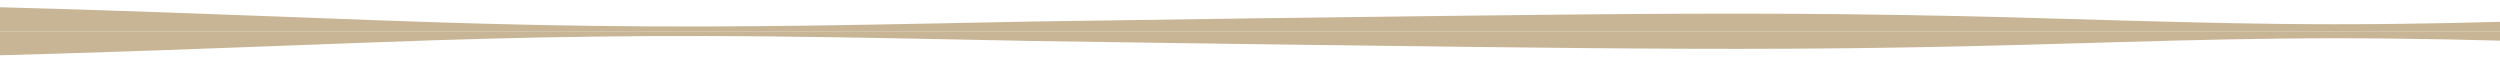
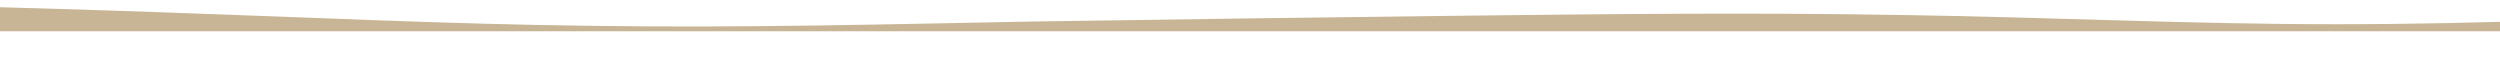
<svg xmlns="http://www.w3.org/2000/svg" width="320" height="8" viewBox="0 0 320 8" fill="none">
  <path fill-rule="evenodd" clip-rule="evenodd" d="M-35 0L-25.25 0.276C-16.719 0.483 1.562 0.897 21.062 1.586C39.344 2.207 57.625 3.103 75.906 3.31C95.406 3.586 113.688 3.103 131.969 2.759C150.25 2.483 169.75 2.207 188.031 2C206.312 1.793 224.594 1.586 244.094 1.931C262.375 2.207 280.656 3.103 298.938 3.103C318.438 3.103 336.719 2.207 345.25 1.793L355 1.379V4H345.25C336.719 4 318.438 4 298.938 4C280.656 4 262.375 4 244.094 4C224.594 4 206.312 4 188.031 4C169.75 4 150.25 4 131.969 4C113.688 4 95.406 4 75.906 4C57.625 4 39.344 4 21.062 4C1.562 4 -16.719 4 -25.25 4H-35V0Z" fill="#C7B595" />
-   <path fill-rule="evenodd" clip-rule="evenodd" d="M-35 8L-25.25 7.724C-16.719 7.517 1.562 7.103 21.062 6.414C39.344 5.793 57.625 4.897 75.906 4.69C95.406 4.414 113.688 4.897 131.969 5.241C150.25 5.517 169.75 5.793 188.031 6C206.312 6.207 224.594 6.414 244.094 6.069C262.375 5.793 280.656 4.897 298.938 4.897C318.438 4.897 336.719 5.793 345.25 6.207L355 6.621V4H345.25C336.719 4 318.438 4 298.938 4C280.656 4 262.375 4 244.094 4C224.594 4 206.312 4 188.031 4C169.75 4 150.25 4 131.969 4C113.688 4 95.406 4 75.906 4C57.625 4 39.344 4 21.062 4C1.562 4 -16.719 4 -25.25 4H-35V8Z" fill="#C7B595" />
</svg>